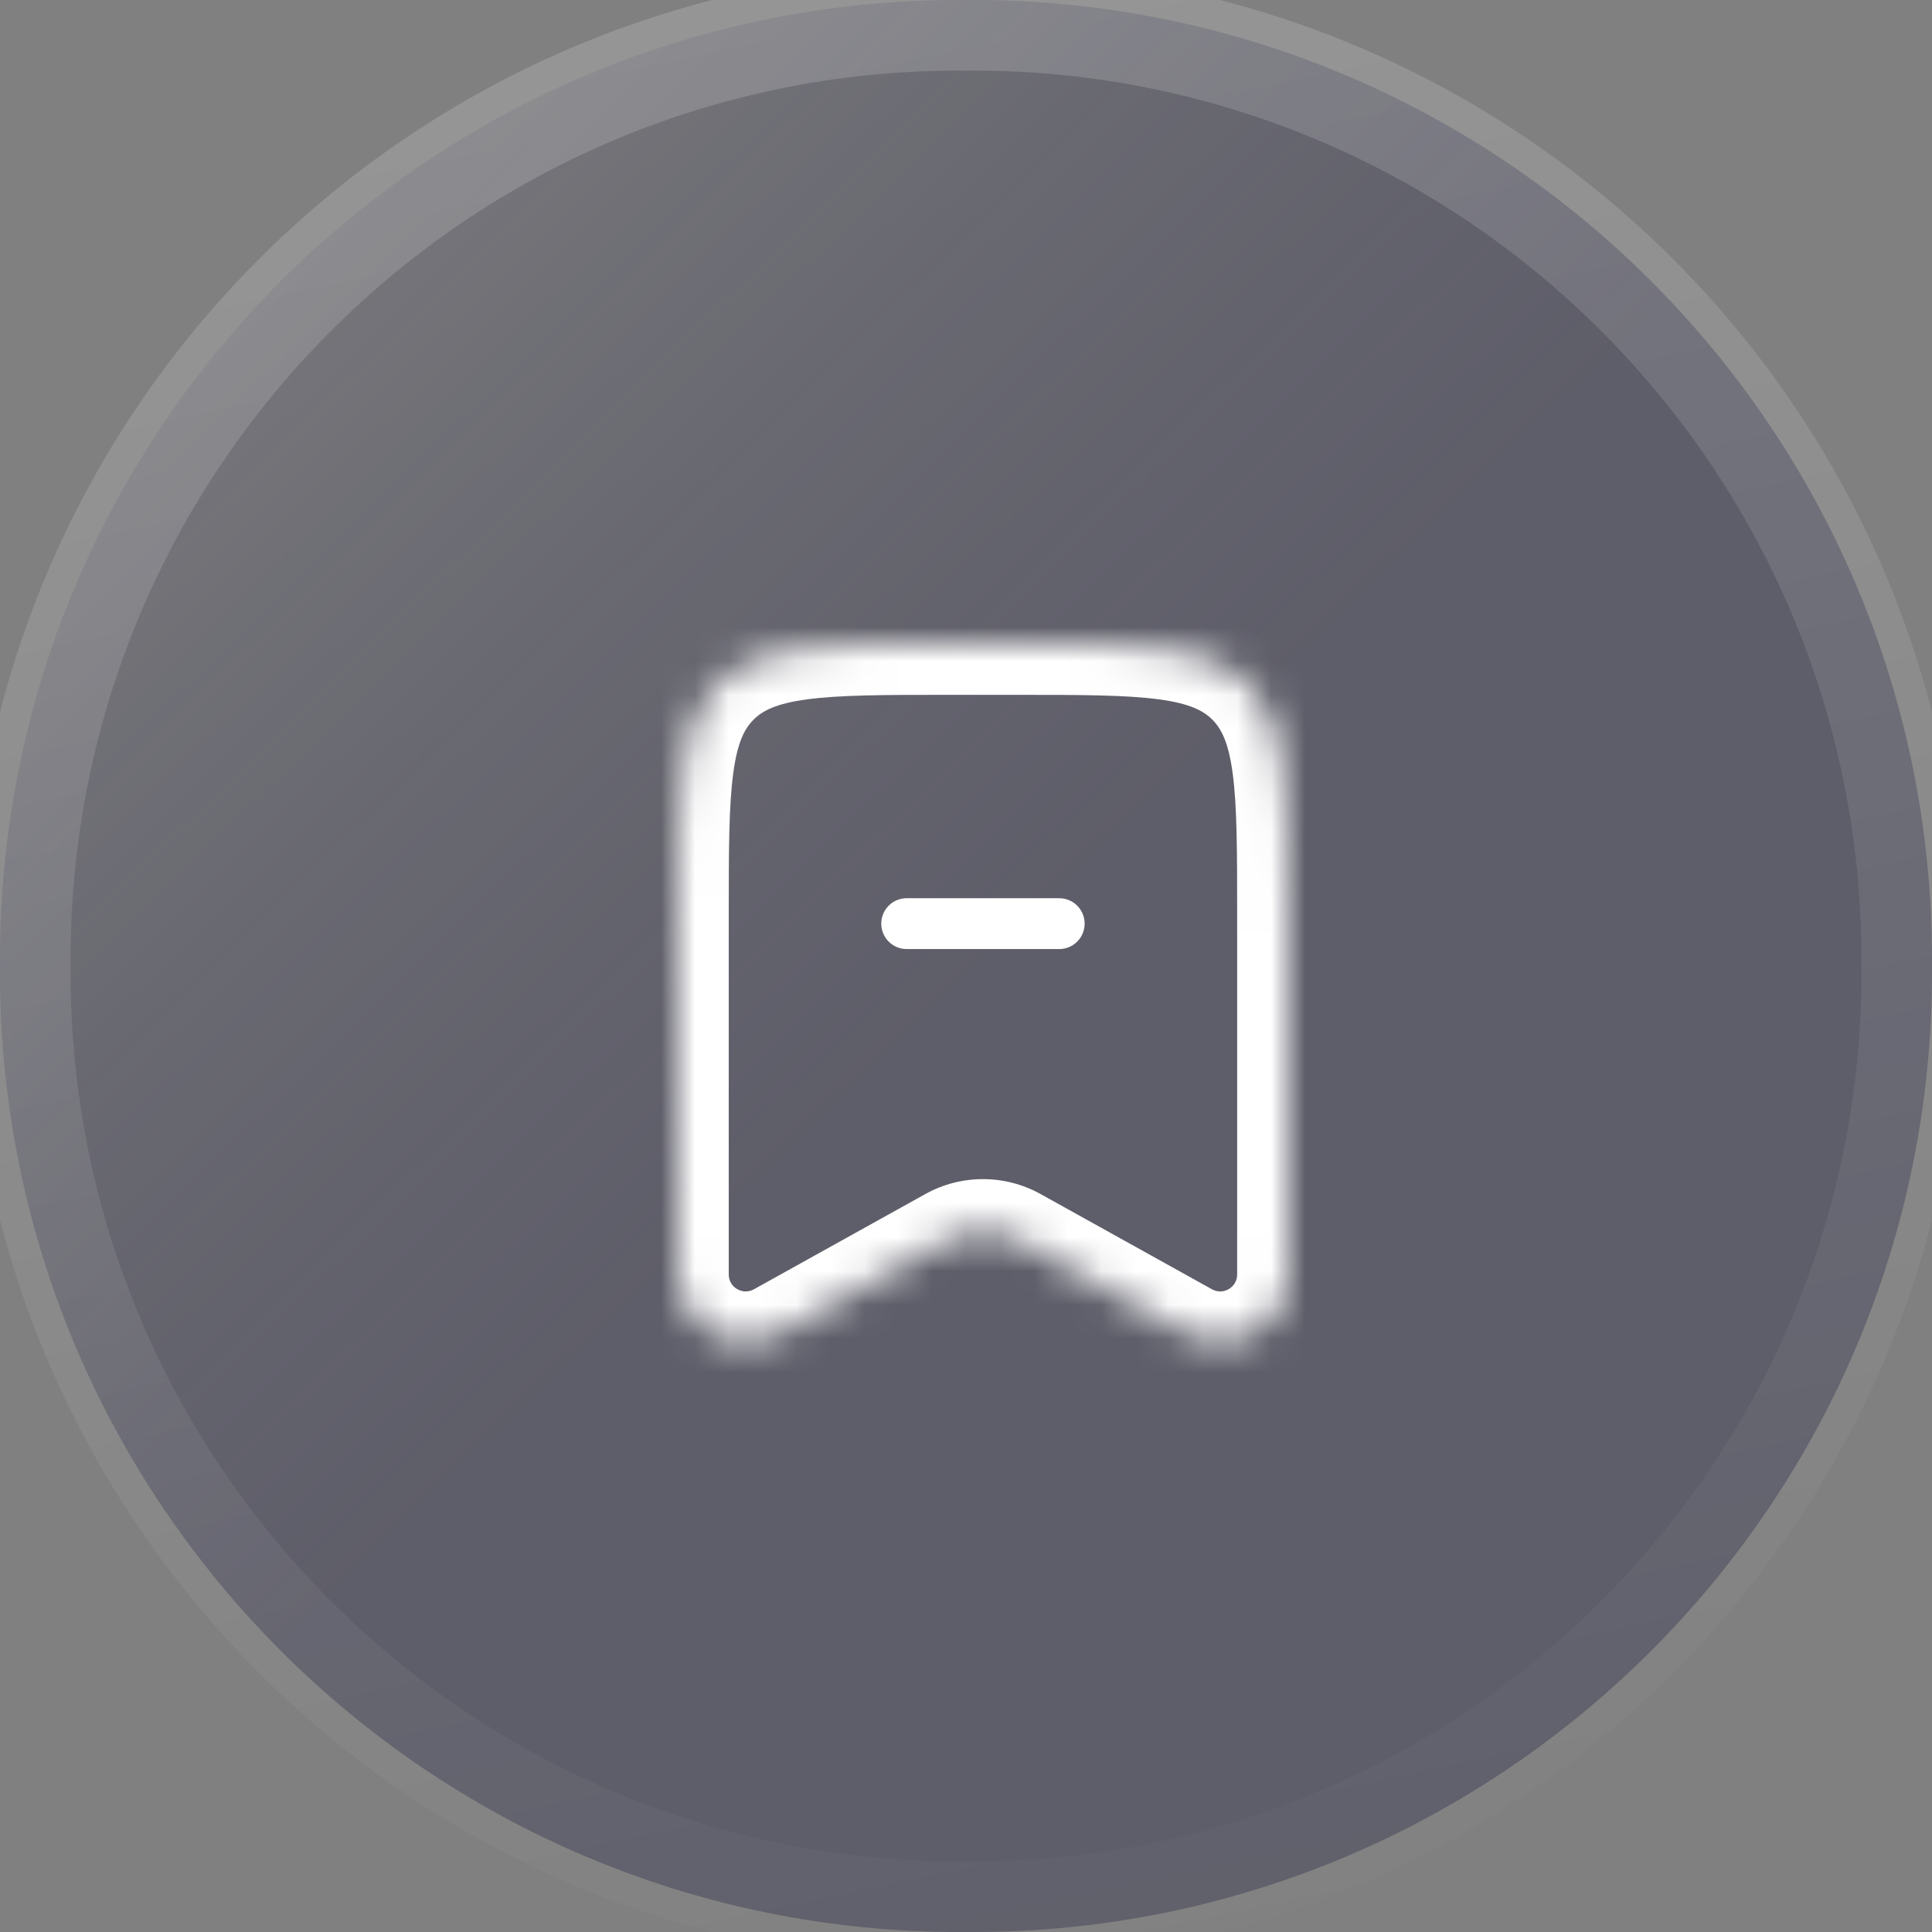
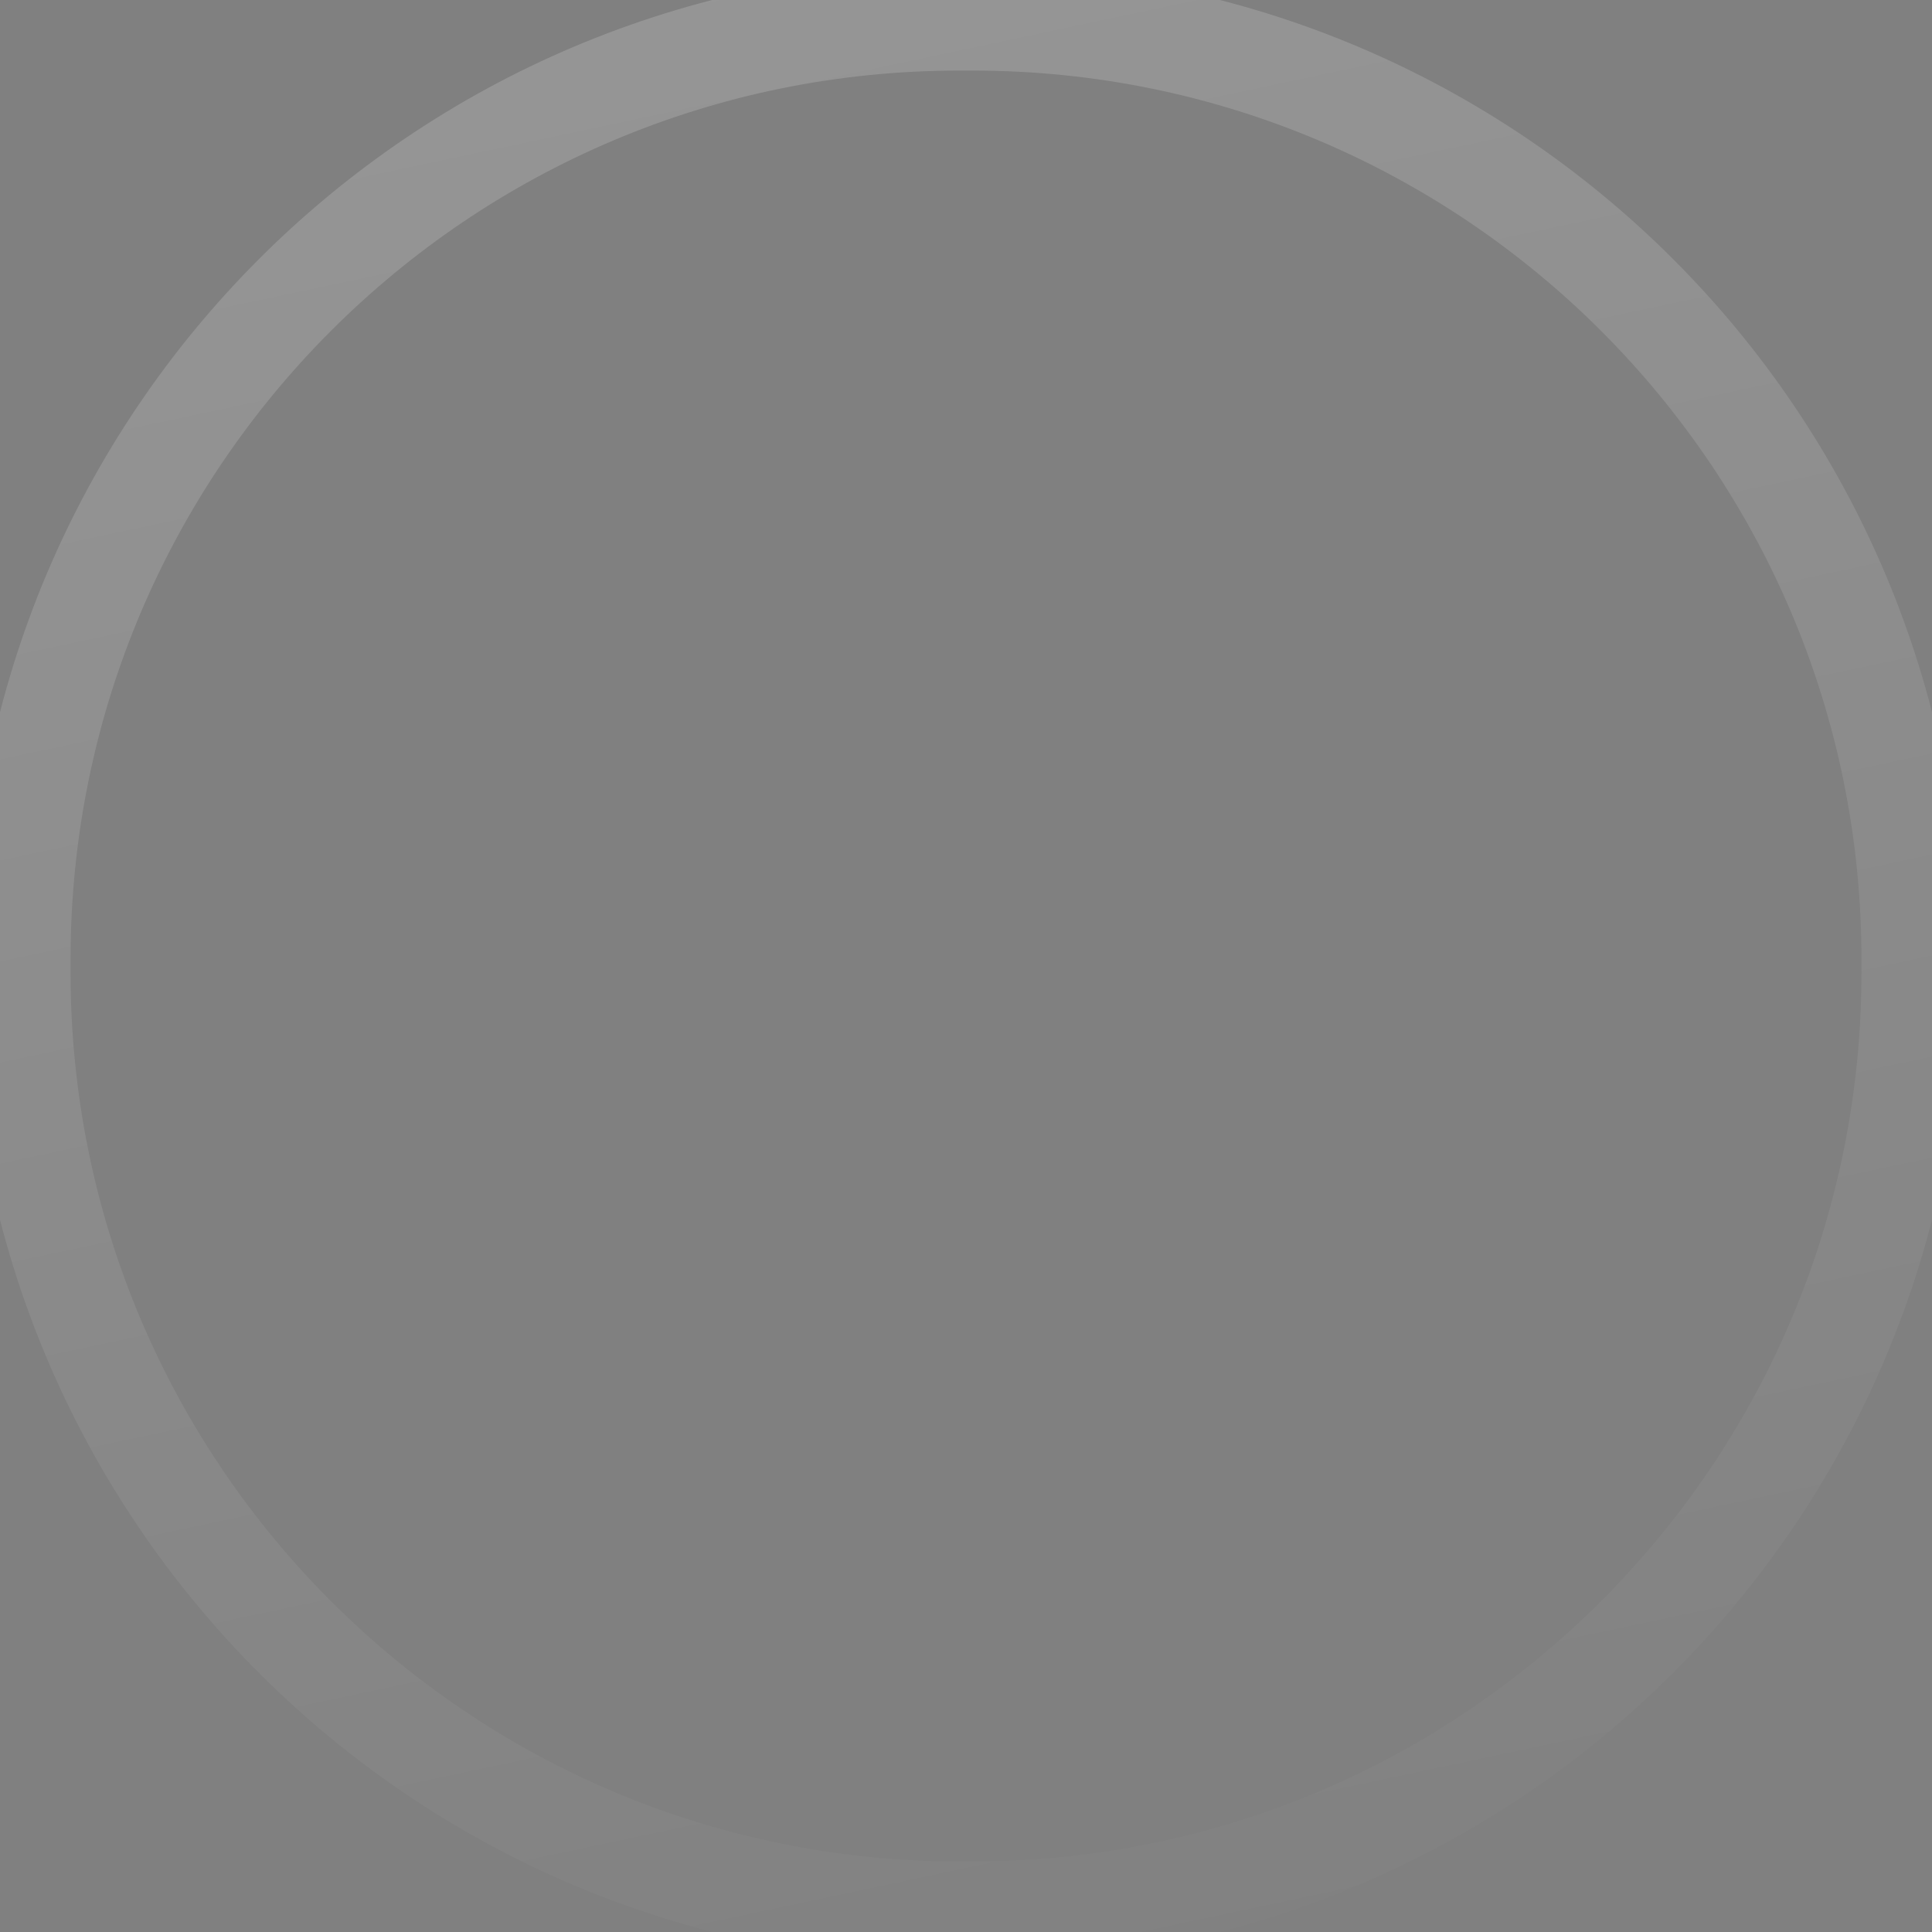
<svg xmlns="http://www.w3.org/2000/svg" width="57" height="57" viewBox="0 0 57 57" fill="none">
  <rect x="0" y="0" width="57" height="57" fill="#808080" stroke="none" />
  <g clip-path="url(#clip0_106_129)">
-     <path d="M28.694 0H28.306C12.673 0 0 12.673 0 28.306V28.694C0 44.327 12.673 57 28.306 57H28.694C44.327 57 57 44.327 57 28.694V28.306C57 12.673 44.327 0 28.694 0Z" fill="#313036" fill-opacity="0.3" />
-     <path d="M28.694 0H28.306C12.673 0 0 12.673 0 28.306V28.694C0 44.327 12.673 57 28.306 57H28.694C44.327 57 57 44.327 57 28.694V28.306C57 12.673 44.327 0 28.694 0Z" fill="url(#paint0_linear_106_129)" />
    <path d="M28.694 0.582H28.306C12.995 0.582 0.582 12.994 0.582 28.306V28.694C0.582 44.006 12.995 56.418 28.306 56.418H28.694C44.006 56.418 56.419 44.006 56.419 28.694V28.306C56.419 12.994 44.006 0.582 28.694 0.582Z" stroke="url(#paint1_linear_106_129)" stroke-width="3" />
    <mask id="mask0_106_129" style="mask-type:alpha" maskUnits="userSpaceOnUse" x="20" y="19" width="18" height="21">
-       <path fill-rule="evenodd" clip-rule="evenodd" d="M21.172 20.172C20 21.343 20 23.229 20 27V37.601C20 39.126 21.638 40.09 22.971 39.349L28.029 36.54C28.633 36.204 29.367 36.204 29.971 36.54L35.029 39.349C36.362 40.09 38 39.126 38 37.601V27C38 23.229 38 21.343 36.828 20.172C35.657 19 33.771 19 30 19H28C24.229 19 22.343 19 21.172 20.172Z" fill="white" />
-     </mask>
+       </mask>
    <g mask="url(#mask0_106_129)">
      <path d="M21.5 27C21.5 25.072 21.503 23.777 21.633 22.811C21.757 21.888 21.972 21.493 22.232 21.232L20.111 19.111C19.2 20.022 18.829 21.155 18.66 22.411C18.497 23.623 18.5 25.157 18.5 27H21.5ZM21.5 37.601V27H18.5V37.601H21.5ZM23.7 40.66L28.757 37.851L27.3 35.228L22.243 38.038L23.7 40.66ZM29.243 37.851L34.3 40.66L35.757 38.038L30.7 35.228L29.243 37.851ZM36.5 27V37.601H39.5V27H36.5ZM35.768 21.232C36.028 21.493 36.243 21.888 36.367 22.811C36.497 23.777 36.5 25.072 36.5 27H39.5C39.5 25.157 39.503 23.623 39.34 22.411C39.171 21.155 38.8 20.022 37.889 19.111L35.768 21.232ZM30 20.5C31.928 20.5 33.223 20.503 34.189 20.633C35.112 20.757 35.507 20.972 35.768 21.232L37.889 19.111C36.978 18.2 35.844 17.829 34.589 17.66C33.377 17.497 31.843 17.5 30 17.5V20.5ZM28 20.5H30V17.5H28V20.5ZM22.232 21.232C22.493 20.972 22.888 20.757 23.811 20.633C24.777 20.503 26.072 20.5 28 20.5V17.5C26.157 17.5 24.623 17.497 23.411 17.66C22.155 17.829 21.022 18.2 20.111 19.111L22.232 21.232ZM34.3 40.66C36.633 41.957 39.5 40.27 39.5 37.601H36.5C36.5 37.982 36.09 38.223 35.757 38.038L34.3 40.66ZM28.757 37.851C28.908 37.767 29.092 37.767 29.243 37.851L30.7 35.228C29.643 34.641 28.357 34.641 27.3 35.228L28.757 37.851ZM18.5 37.601C18.5 40.27 21.367 41.957 23.7 40.66L22.243 38.038C21.91 38.223 21.5 37.982 21.5 37.601H18.5Z" fill="white" />
      <path d="M26.75 27.25H31.25" stroke="white" stroke-width="1.5" stroke-linecap="round" />
    </g>
  </g>
  <defs>
    <linearGradient id="paint0_linear_106_129" x1="2.806" y1="3.164" x2="28.5" y2="29.64" gradientUnits="userSpaceOnUse">
      <stop stop-color="#B1B1B1" stop-opacity="0.32" />
      <stop offset="1" stop-color="#363567" stop-opacity="0.2" />
    </linearGradient>
    <linearGradient id="paint1_linear_106_129" x1="-12.008" y1="-4.106" x2="3.435" y2="68.625" gradientUnits="userSpaceOnUse">
      <stop stop-color="white" stop-opacity="0.2" />
      <stop offset="1" stop-color="white" stop-opacity="0" />
    </linearGradient>
    <clipPath id="clip0_106_129">
      <rect width="57" height="57" fill="white" />
    </clipPath>
  </defs>
</svg>